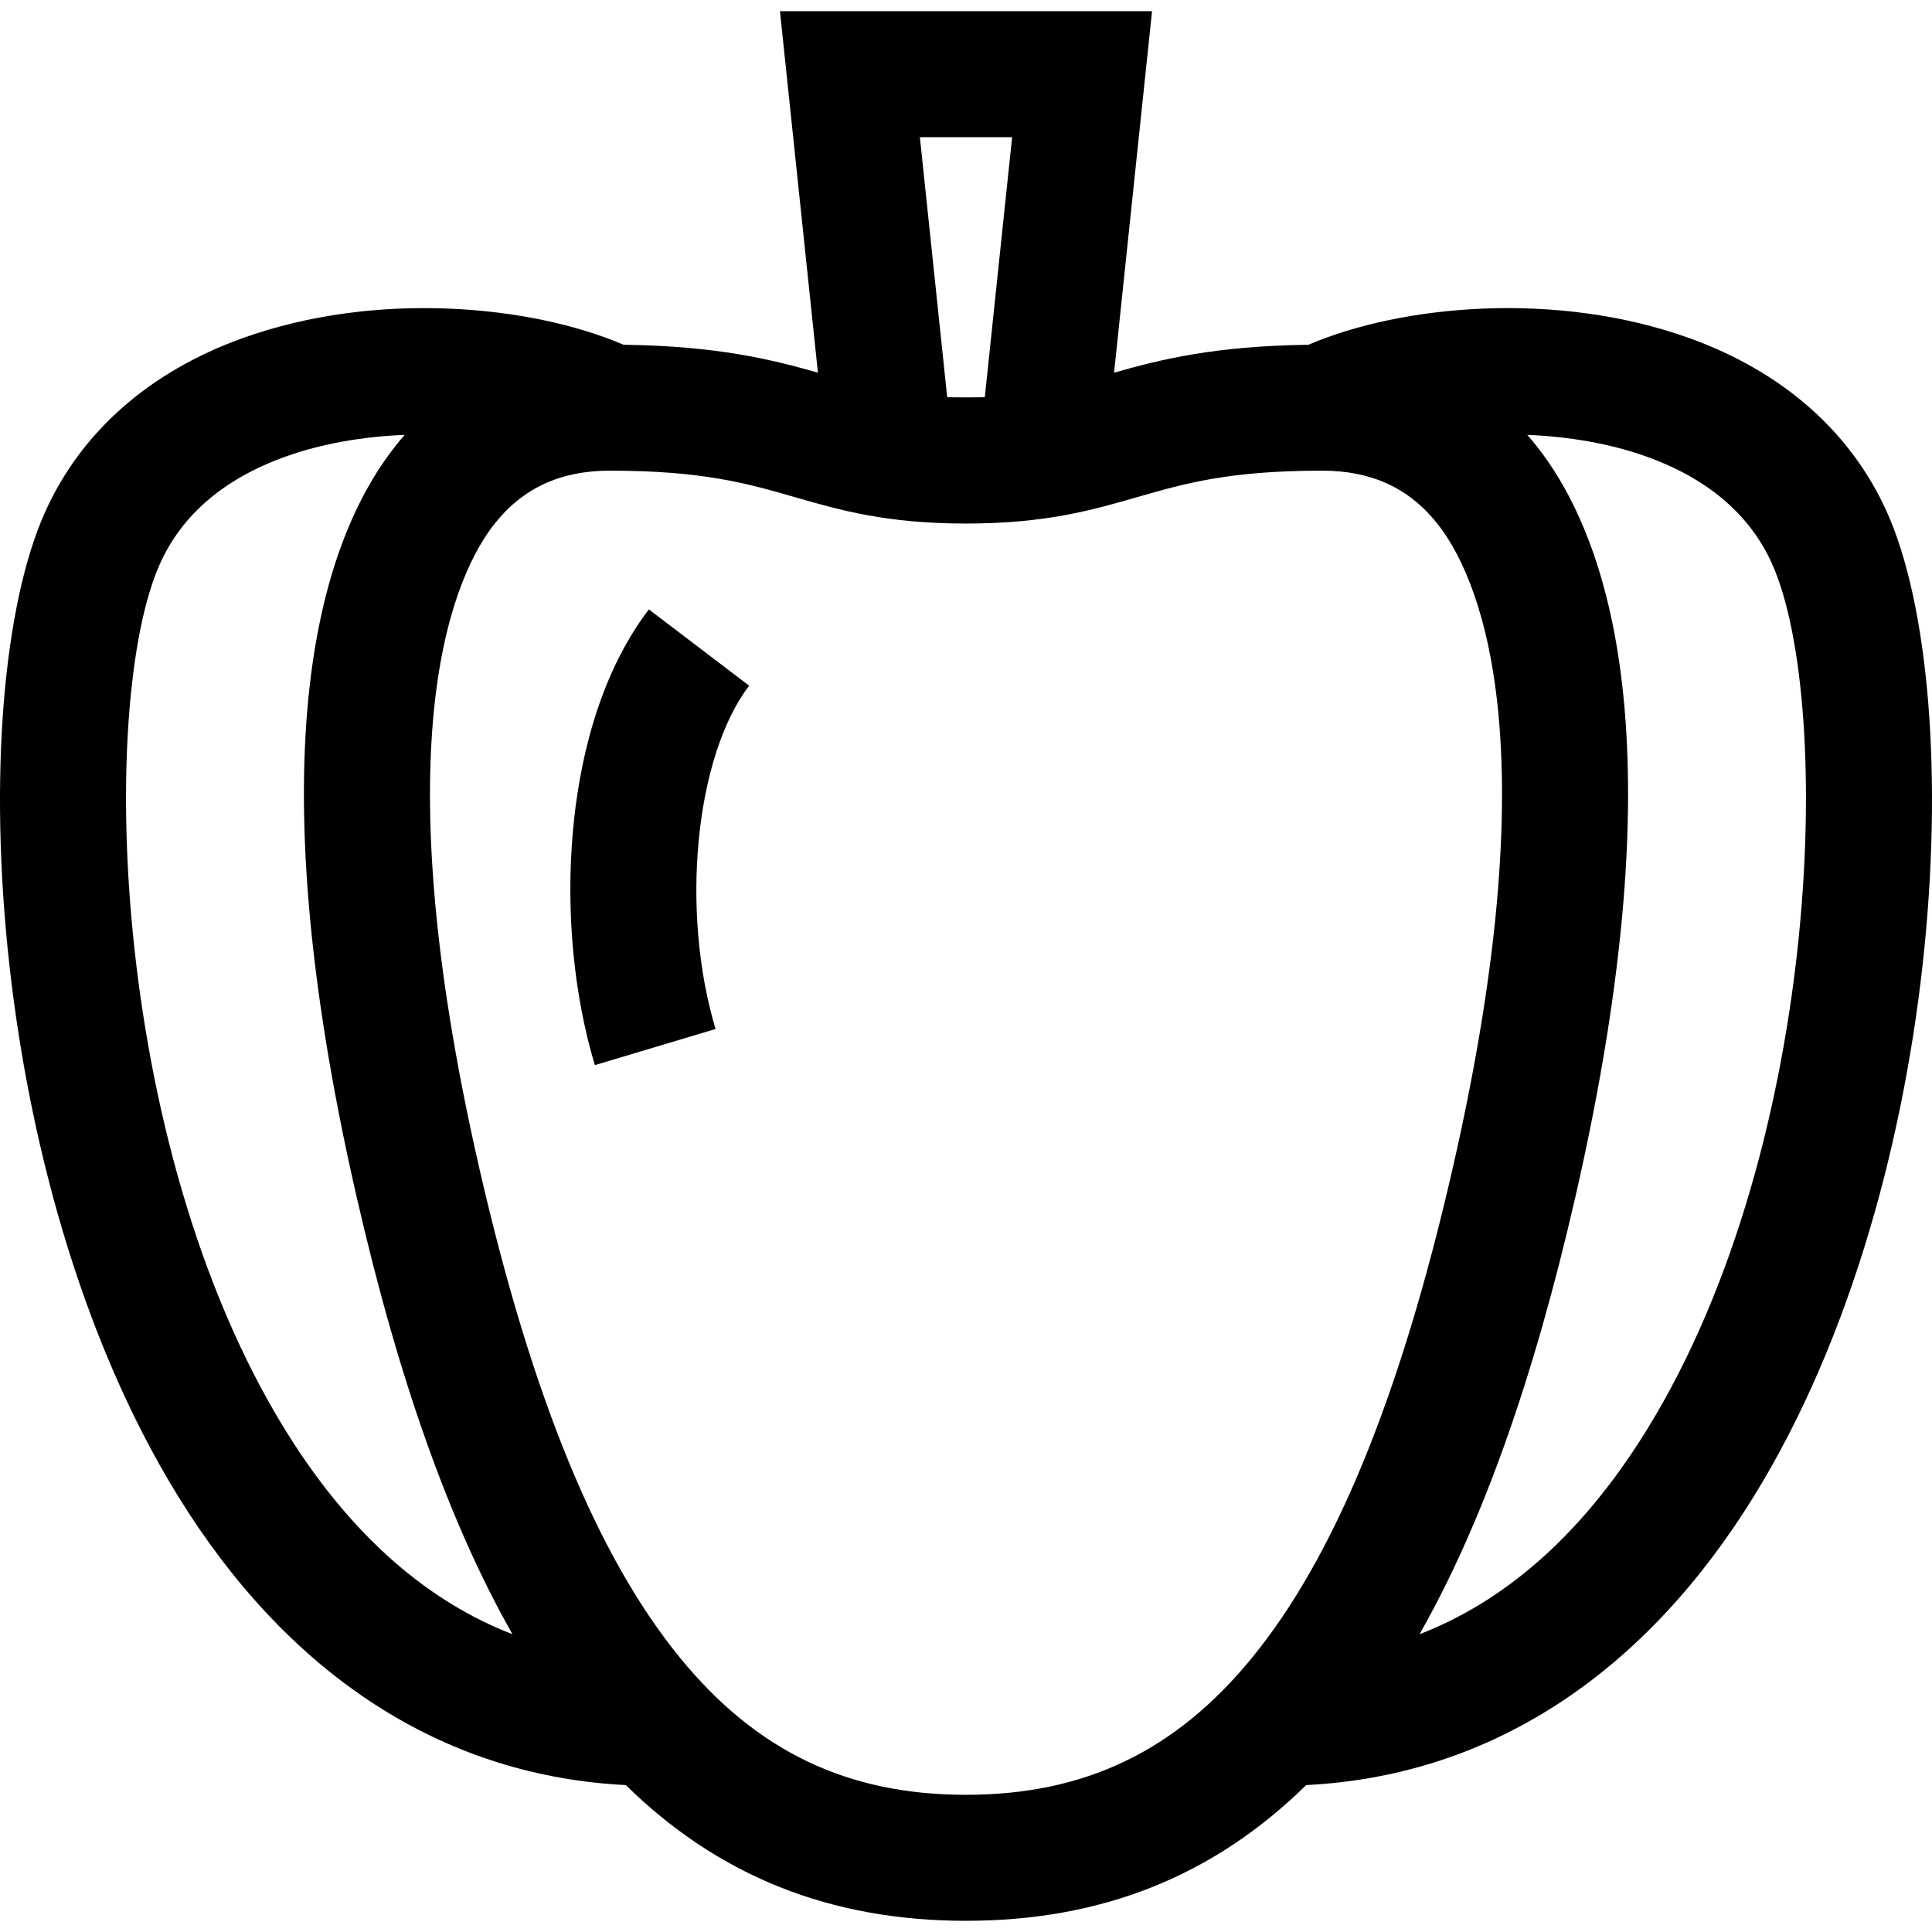
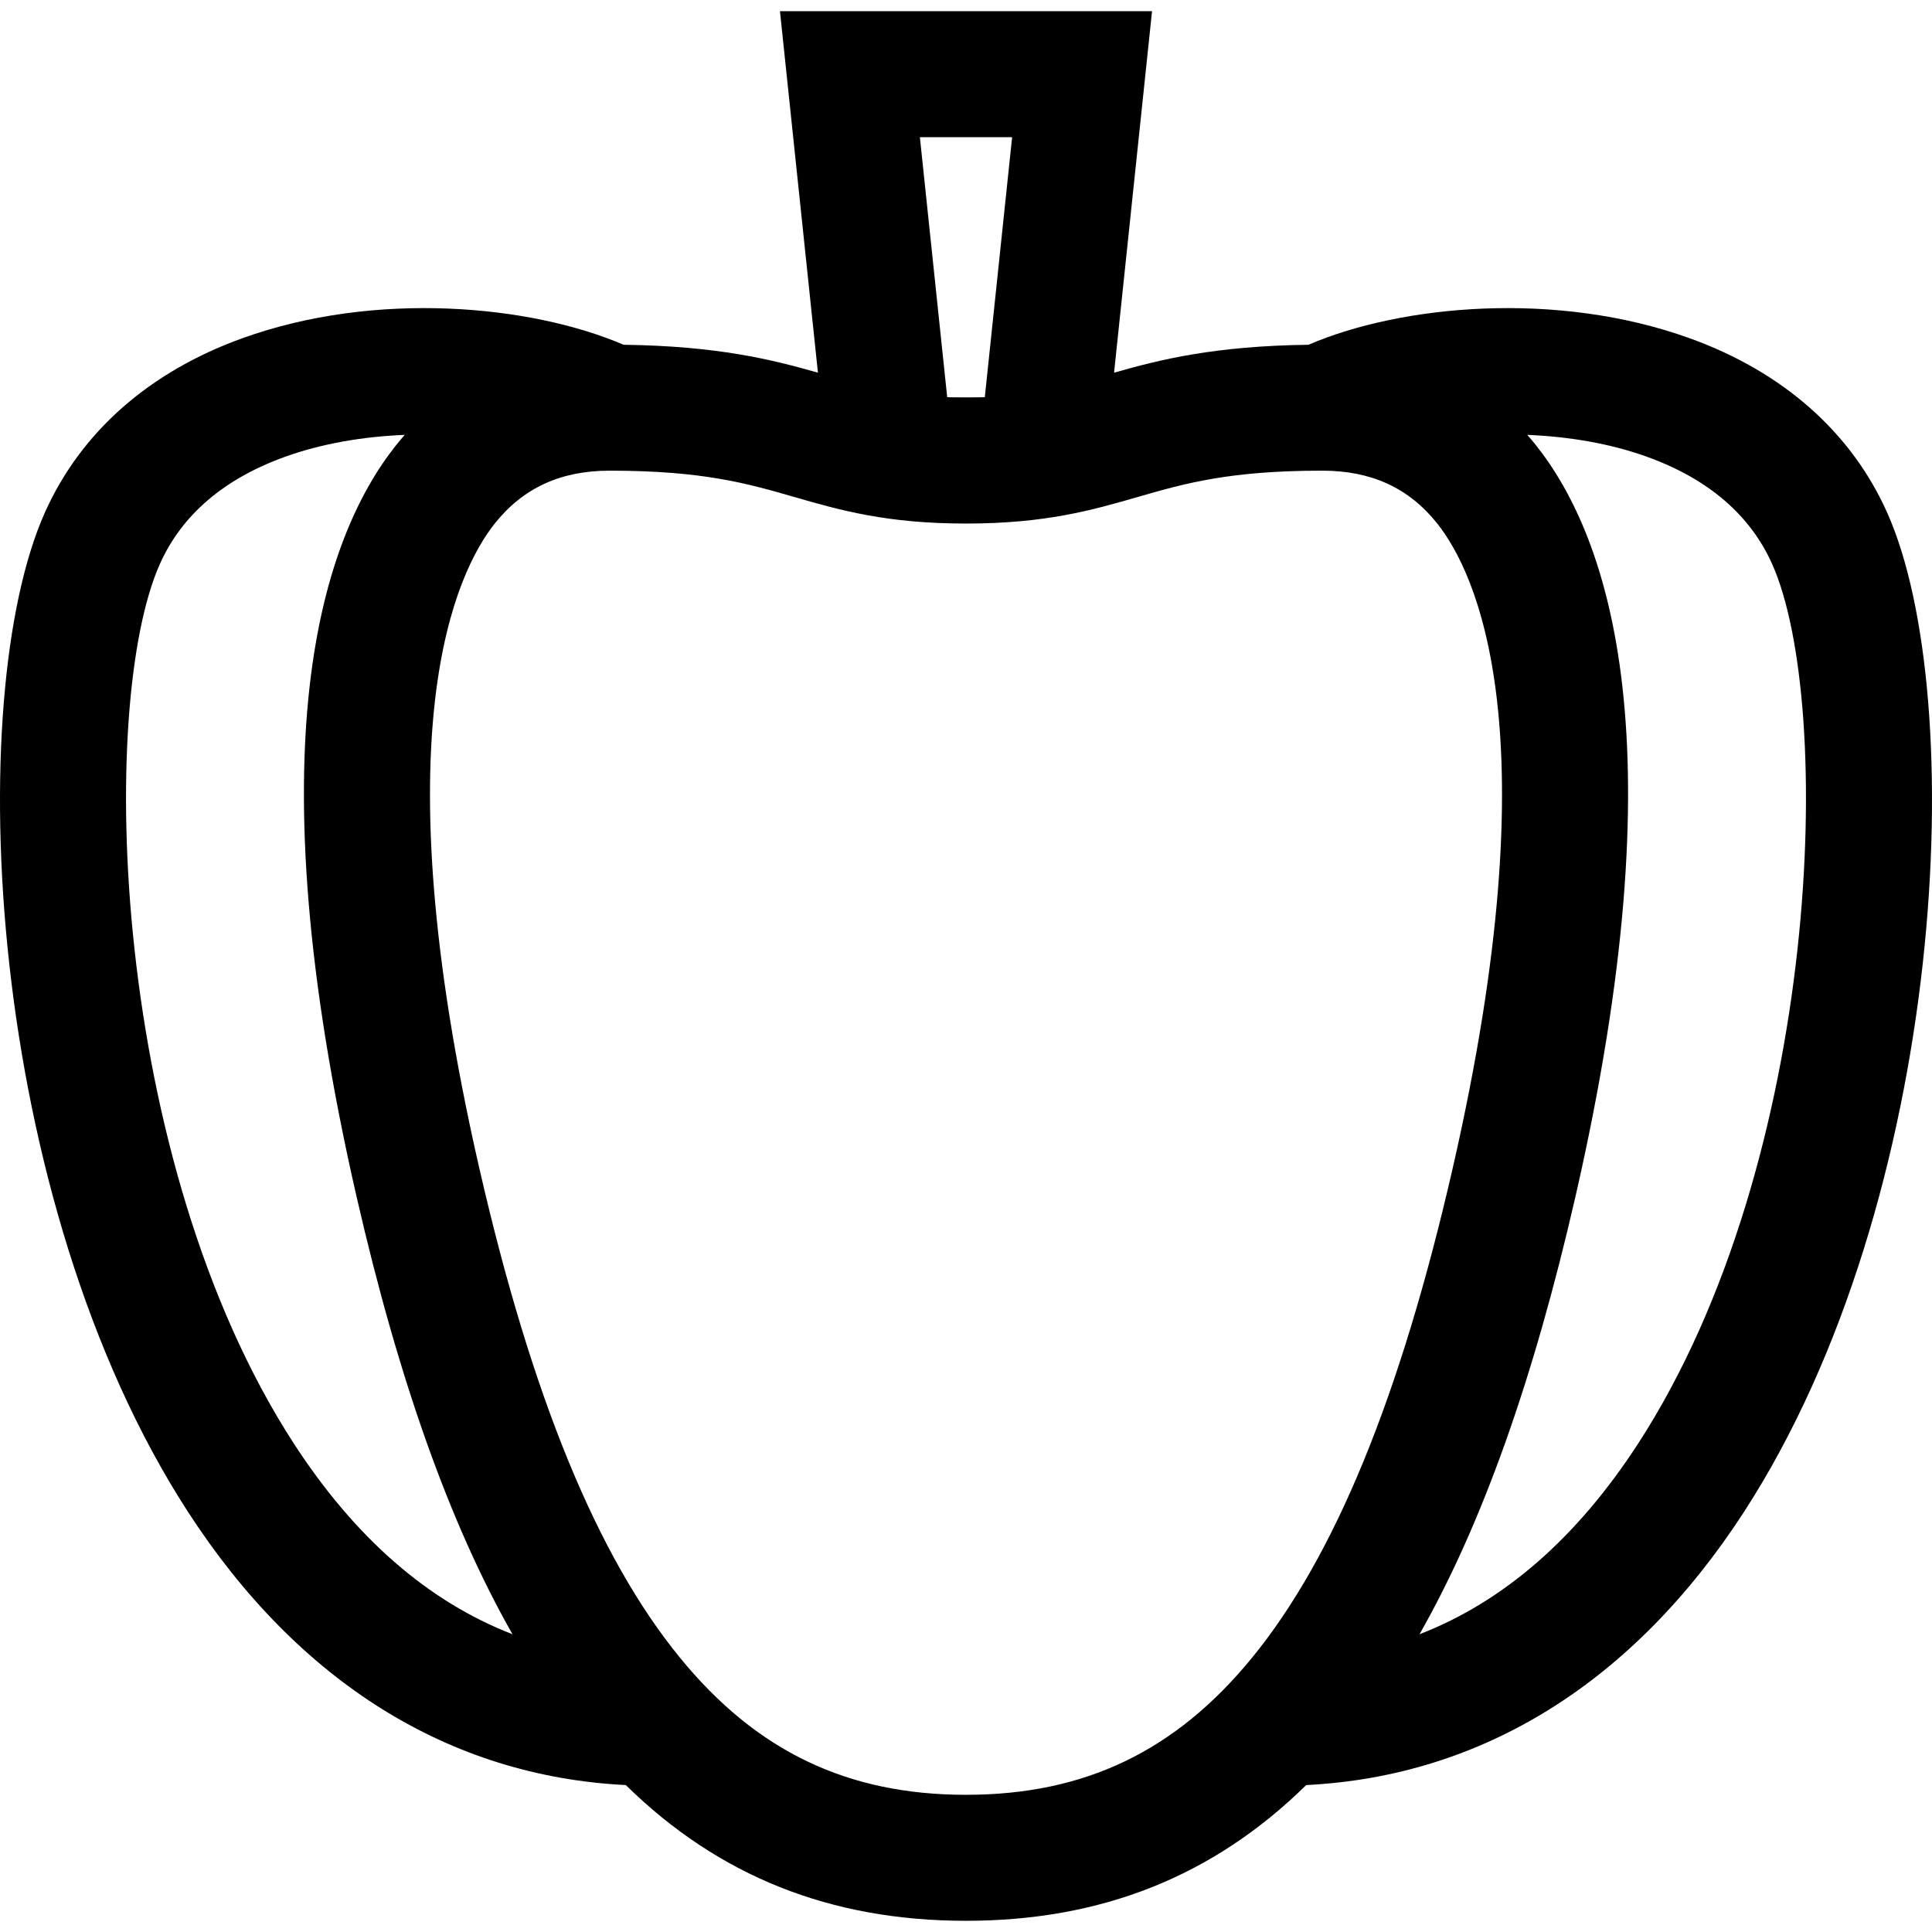
<svg xmlns="http://www.w3.org/2000/svg" fill="#000000" height="800px" width="800px" version="1.1" id="Layer_1" viewBox="0 0 512 512" xml:space="preserve">
  <g>
    <g>
      <path d="M500.087,135.78c-9.539-21.294-27.632-37.252-52.324-46.148c-35.25-12.702-76.443-8.831-101.02,1.735    c-24.951,0.324-39.292,3.919-51.504,7.398l10.064-95.797h-98.607l10.064,95.797c-12.212-3.479-26.555-7.074-51.504-7.398    C140.678,80.803,99.488,76.93,64.237,89.632c-24.692,8.896-42.785,24.854-52.324,46.148    c-22.008,49.13-15.797,181.987,37.881,264.846c29.277,45.194,69.287,70.106,116.05,72.435    c24.608,24.166,54.253,35.971,90.157,35.971s65.549-11.805,90.157-35.971c46.764-2.33,86.772-27.241,116.05-72.435    C515.885,317.767,522.095,184.91,500.087,135.78z M268.222,36.359l-7.239,68.907c-1.587,0.056-8.378,0.056-9.965,0l-7.239-68.907    H268.222z M77.818,382.47c-48.575-74.98-52.022-196.005-35.432-233.041c5.824-13.003,16.985-22.553,33.169-28.384    c9.875-3.558,20.887-5.361,31.707-5.798c-0.759,0.868-1.511,1.746-2.24,2.661c-19.914,24.998-37.902,79.867-10.509,199.299    c11.121,48.49,24.738,86.749,41.299,115.886C113.456,424.435,94.039,407.512,77.818,382.47z M331.821,439.294    c-20.264,24.797-44.355,36.347-75.82,36.347c-31.466,0-55.556-11.55-75.816-36.347c-21.904-26.812-39.282-69.188-53.127-129.552    c-26.666-116.265-6.029-158.336,4.081-171.028c7.495-9.408,17.453-13.983,30.442-13.983c24.732,0,36.518,3.399,48.995,6.998    c11.961,3.45,24.328,7.018,45.426,7.018s33.464-3.567,45.426-7.018c12.477-3.598,24.263-6.998,48.995-6.998    c12.989,0,22.946,4.573,30.442,13.983c10.111,12.692,30.747,54.763,4.081,171.028    C371.103,370.107,353.724,412.484,331.821,439.294z M434.182,382.47c-16.222,25.042-35.638,41.965-57.993,50.621    c16.56-29.136,30.177-67.396,41.299-115.886c27.391-119.432,9.404-174.3-10.509-199.299c-0.728-0.914-1.48-1.792-2.239-2.66    c10.82,0.437,21.832,2.241,31.707,5.797c16.185,5.831,27.344,15.381,33.169,28.384C486.205,186.466,482.757,307.49,434.182,382.47    z" />
    </g>
  </g>
  <g>
    <g>
-       <path d="M198.527,181.711l-26.576-20.216c-13.903,18.276-18.612,41.985-20.112,58.656c-1.909,21.191,0.151,43.252,5.799,62.121    l31.988-9.576C180.234,241.322,184.226,200.508,198.527,181.711z" />
-     </g>
+       </g>
  </g>
</svg>